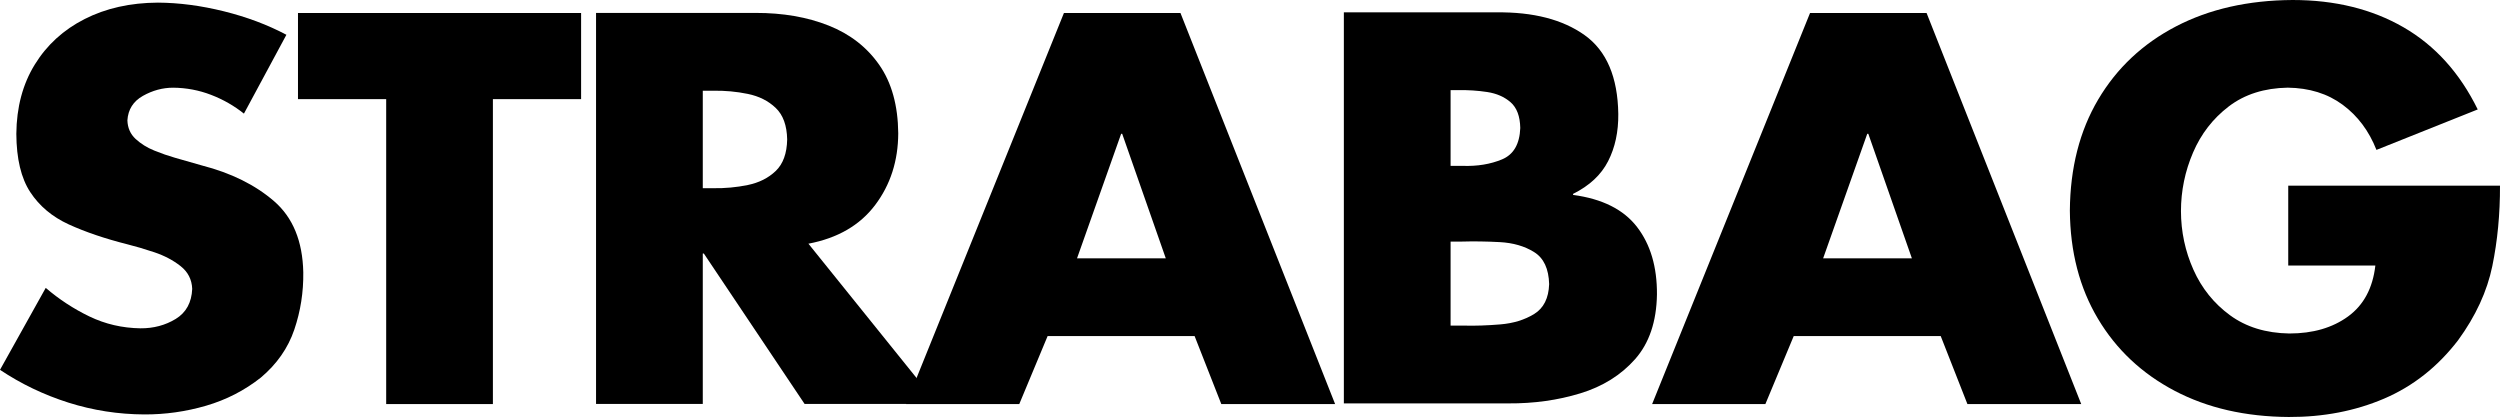
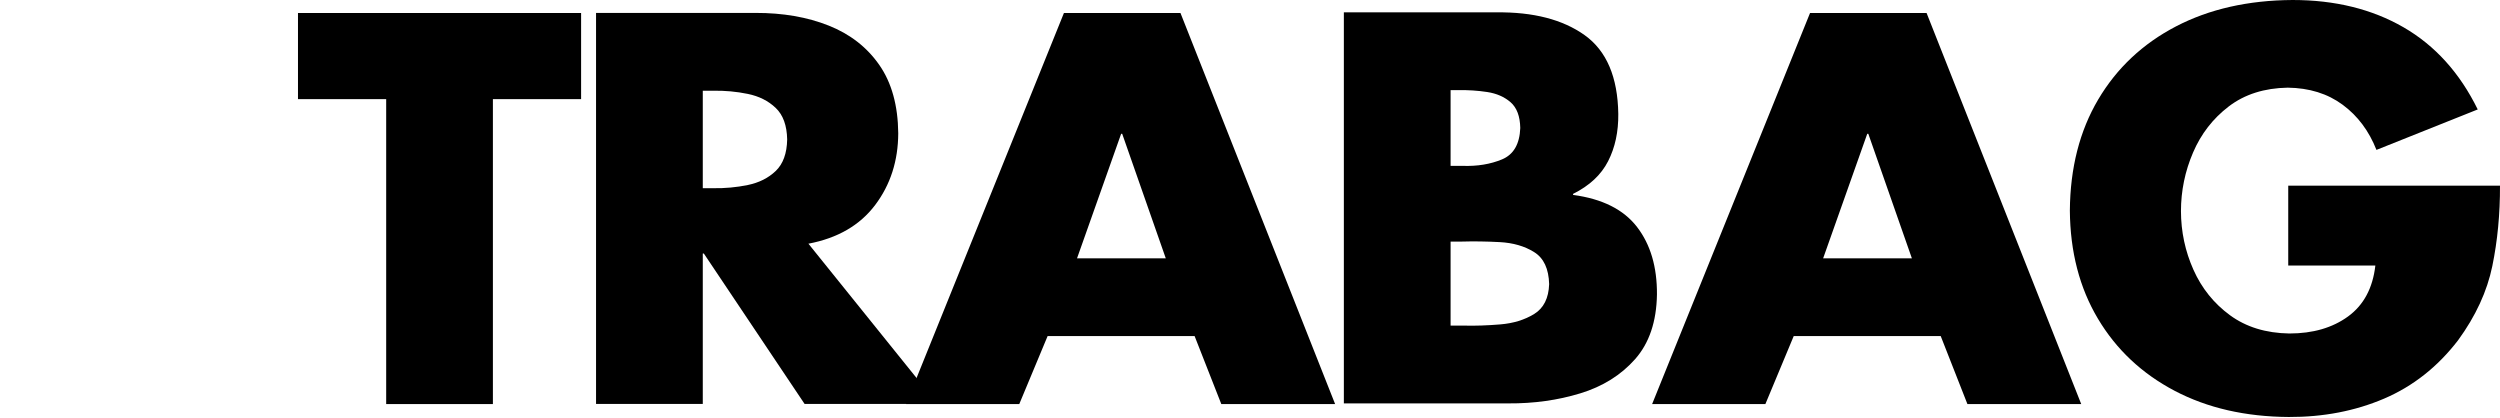
<svg xmlns="http://www.w3.org/2000/svg" width="1000" height="167" viewBox="0 0 1000 167" fill="none">
-   <path d="M114.562 13.913L97.575 45.45C93.621 42.288 89.227 39.783 84.393 37.928C79.572 36.073 74.522 35.125 69.268 35.078C65.07 35.078 61.042 36.168 57.176 38.341C53.31 40.514 51.231 43.791 50.961 48.144C51.062 51.164 52.152 53.635 54.231 55.565C56.316 57.494 58.807 59.051 61.712 60.223C64.61 61.401 67.345 62.349 69.911 63.08L80.798 66.194C92.497 69.207 102.097 73.967 109.633 80.48C117.155 86.993 121.054 96.471 121.312 108.929C121.42 116.83 120.228 124.467 117.717 131.853C115.218 139.233 110.75 145.624 104.325 151.041C97.791 156.193 90.486 159.937 82.409 162.293C74.332 164.649 66.099 165.807 57.718 165.773C47.311 165.726 37.203 164.155 27.393 161.054C17.576 157.94 8.449 153.573 0 147.933L18.294 115.151C23.629 119.728 29.451 123.539 35.768 126.586C42.092 129.626 48.889 131.217 56.187 131.325C61.434 131.359 66.14 130.1 70.297 127.568C74.447 125.029 76.647 121.021 76.885 115.564C76.742 111.793 75.172 108.746 72.199 106.417C69.234 104.088 65.747 102.253 61.759 100.913C57.758 99.579 54.163 98.516 50.961 97.724C41.983 95.456 34.17 92.802 27.535 89.775C20.907 86.742 15.761 82.43 12.099 76.844C8.436 71.258 6.588 63.486 6.533 53.534C6.628 42.897 9.086 33.656 13.913 25.823C18.734 17.989 25.382 11.909 33.865 7.61C42.342 3.297 52.105 1.111 63.161 1.05C71.631 1.097 80.446 2.255 89.593 4.53C98.753 6.804 107.067 9.932 114.562 13.913Z" fill="black" />
  <path d="M281.113 36.282V75.28H285.25C290.002 75.361 294.627 74.928 299.122 74.007C303.624 73.073 307.341 71.211 310.286 68.394C313.232 65.578 314.762 61.373 314.87 55.781C314.762 50.182 313.238 45.984 310.286 43.168C307.335 40.351 303.624 38.489 299.122 37.562C294.627 36.634 290.002 36.208 285.25 36.289H281.113V36.282ZM323.367 97.48L374.984 161.575H321.837L281.546 101.42H281.113V161.575H238.419V5.166H302.236C313.157 5.145 322.9 6.824 331.451 10.223C340.008 13.615 346.765 18.869 351.714 25.971C356.664 33.08 359.189 42.186 359.297 53.296C359.257 64.325 356.176 73.892 350.069 81.996C343.956 90.107 335.053 95.259 323.367 97.48ZM197.16 39.64V161.616H154.473V39.64H119.192V5.206H232.441V39.64H197.16Z" fill="black" />
  <path d="M580.236 36.059V66.349H585.029C590.94 66.546 596.207 65.679 600.818 63.75C605.428 61.827 607.859 57.643 608.109 51.197C608.021 46.512 606.728 43.08 604.243 40.906C601.759 38.746 598.624 37.372 594.853 36.803C591.075 36.228 587.223 35.977 583.282 36.059H580.236ZM603.323 161.358H537.542V4.942H598.529C613.336 4.766 625.11 7.813 633.871 14.069C642.625 20.331 647.107 30.839 647.317 45.598C647.391 52.7 646.044 58.983 643.254 64.454C640.472 69.924 635.8 74.284 629.233 77.548V77.967C640.932 79.531 649.449 83.81 654.825 90.804C660.201 97.798 662.855 106.789 662.78 117.798C662.604 128.657 659.686 137.276 654.04 143.66C648.393 150.038 641.081 154.608 632.097 157.343C623.112 160.092 613.519 161.426 603.323 161.358ZM580.236 96.633V130.242H585.679C590.073 130.357 594.88 130.194 600.107 129.761C605.327 129.334 609.843 127.94 613.661 125.604C617.473 123.254 619.47 119.267 619.66 113.647C619.49 107.493 617.493 103.221 613.661 100.844C609.849 98.455 605.252 97.128 599.883 96.843C594.508 96.559 589.416 96.491 584.596 96.633H580.236ZM466.31 103.322L448.883 53.533H448.45L430.813 103.322H466.31ZM477.847 134.439H419.04L407.713 161.615H362.412L425.573 5.199H472.187L534.041 161.615H488.517L477.847 134.439Z" fill="black" />
  <path d="M764.748 103.322L747.328 53.533H746.894L729.257 103.322H764.748ZM776.291 134.439H717.484L706.157 161.615H660.856L724.017 5.199H770.631L832.485 161.615H786.961L776.291 134.439Z" fill="black" />
  <path d="M915.275 74.278H1000C1000.03 85.618 999.004 96.336 996.926 106.43C994.847 116.525 990.291 126.417 983.236 136.098C975.078 146.721 965.2 154.514 953.616 159.463C942.025 164.405 929.317 166.856 915.498 166.795C898.166 166.687 882.953 163.2 869.859 156.321C856.759 149.436 846.535 139.829 839.176 127.486C831.816 115.151 828.072 100.73 827.944 84.23C828.072 67.189 831.844 52.383 839.277 39.803C846.725 27.23 857.097 17.474 870.414 10.548C883.732 3.622 899.27 0.108 917.035 0C934.002 0 948.788 3.636 961.408 10.914C974.022 18.199 983.913 29.153 991.09 43.777L950.576 59.959C947.604 52.389 943.101 46.37 937.076 41.909C931.05 37.454 923.718 35.172 915.079 35.064C905.708 35.226 897.855 37.738 891.524 42.559C885.187 47.393 880.414 53.547 877.212 61.035C874.003 68.51 872.398 76.316 872.385 84.44C872.405 92.68 874.07 100.506 877.381 107.913C880.692 115.327 885.567 121.386 892.005 126.098C898.437 130.804 906.345 133.248 915.729 133.397C925.16 133.397 932.986 131.122 939.229 126.579C945.464 122.036 949.107 115.245 950.142 106.221H915.295V74.278H915.275Z" fill="black" />
</svg>